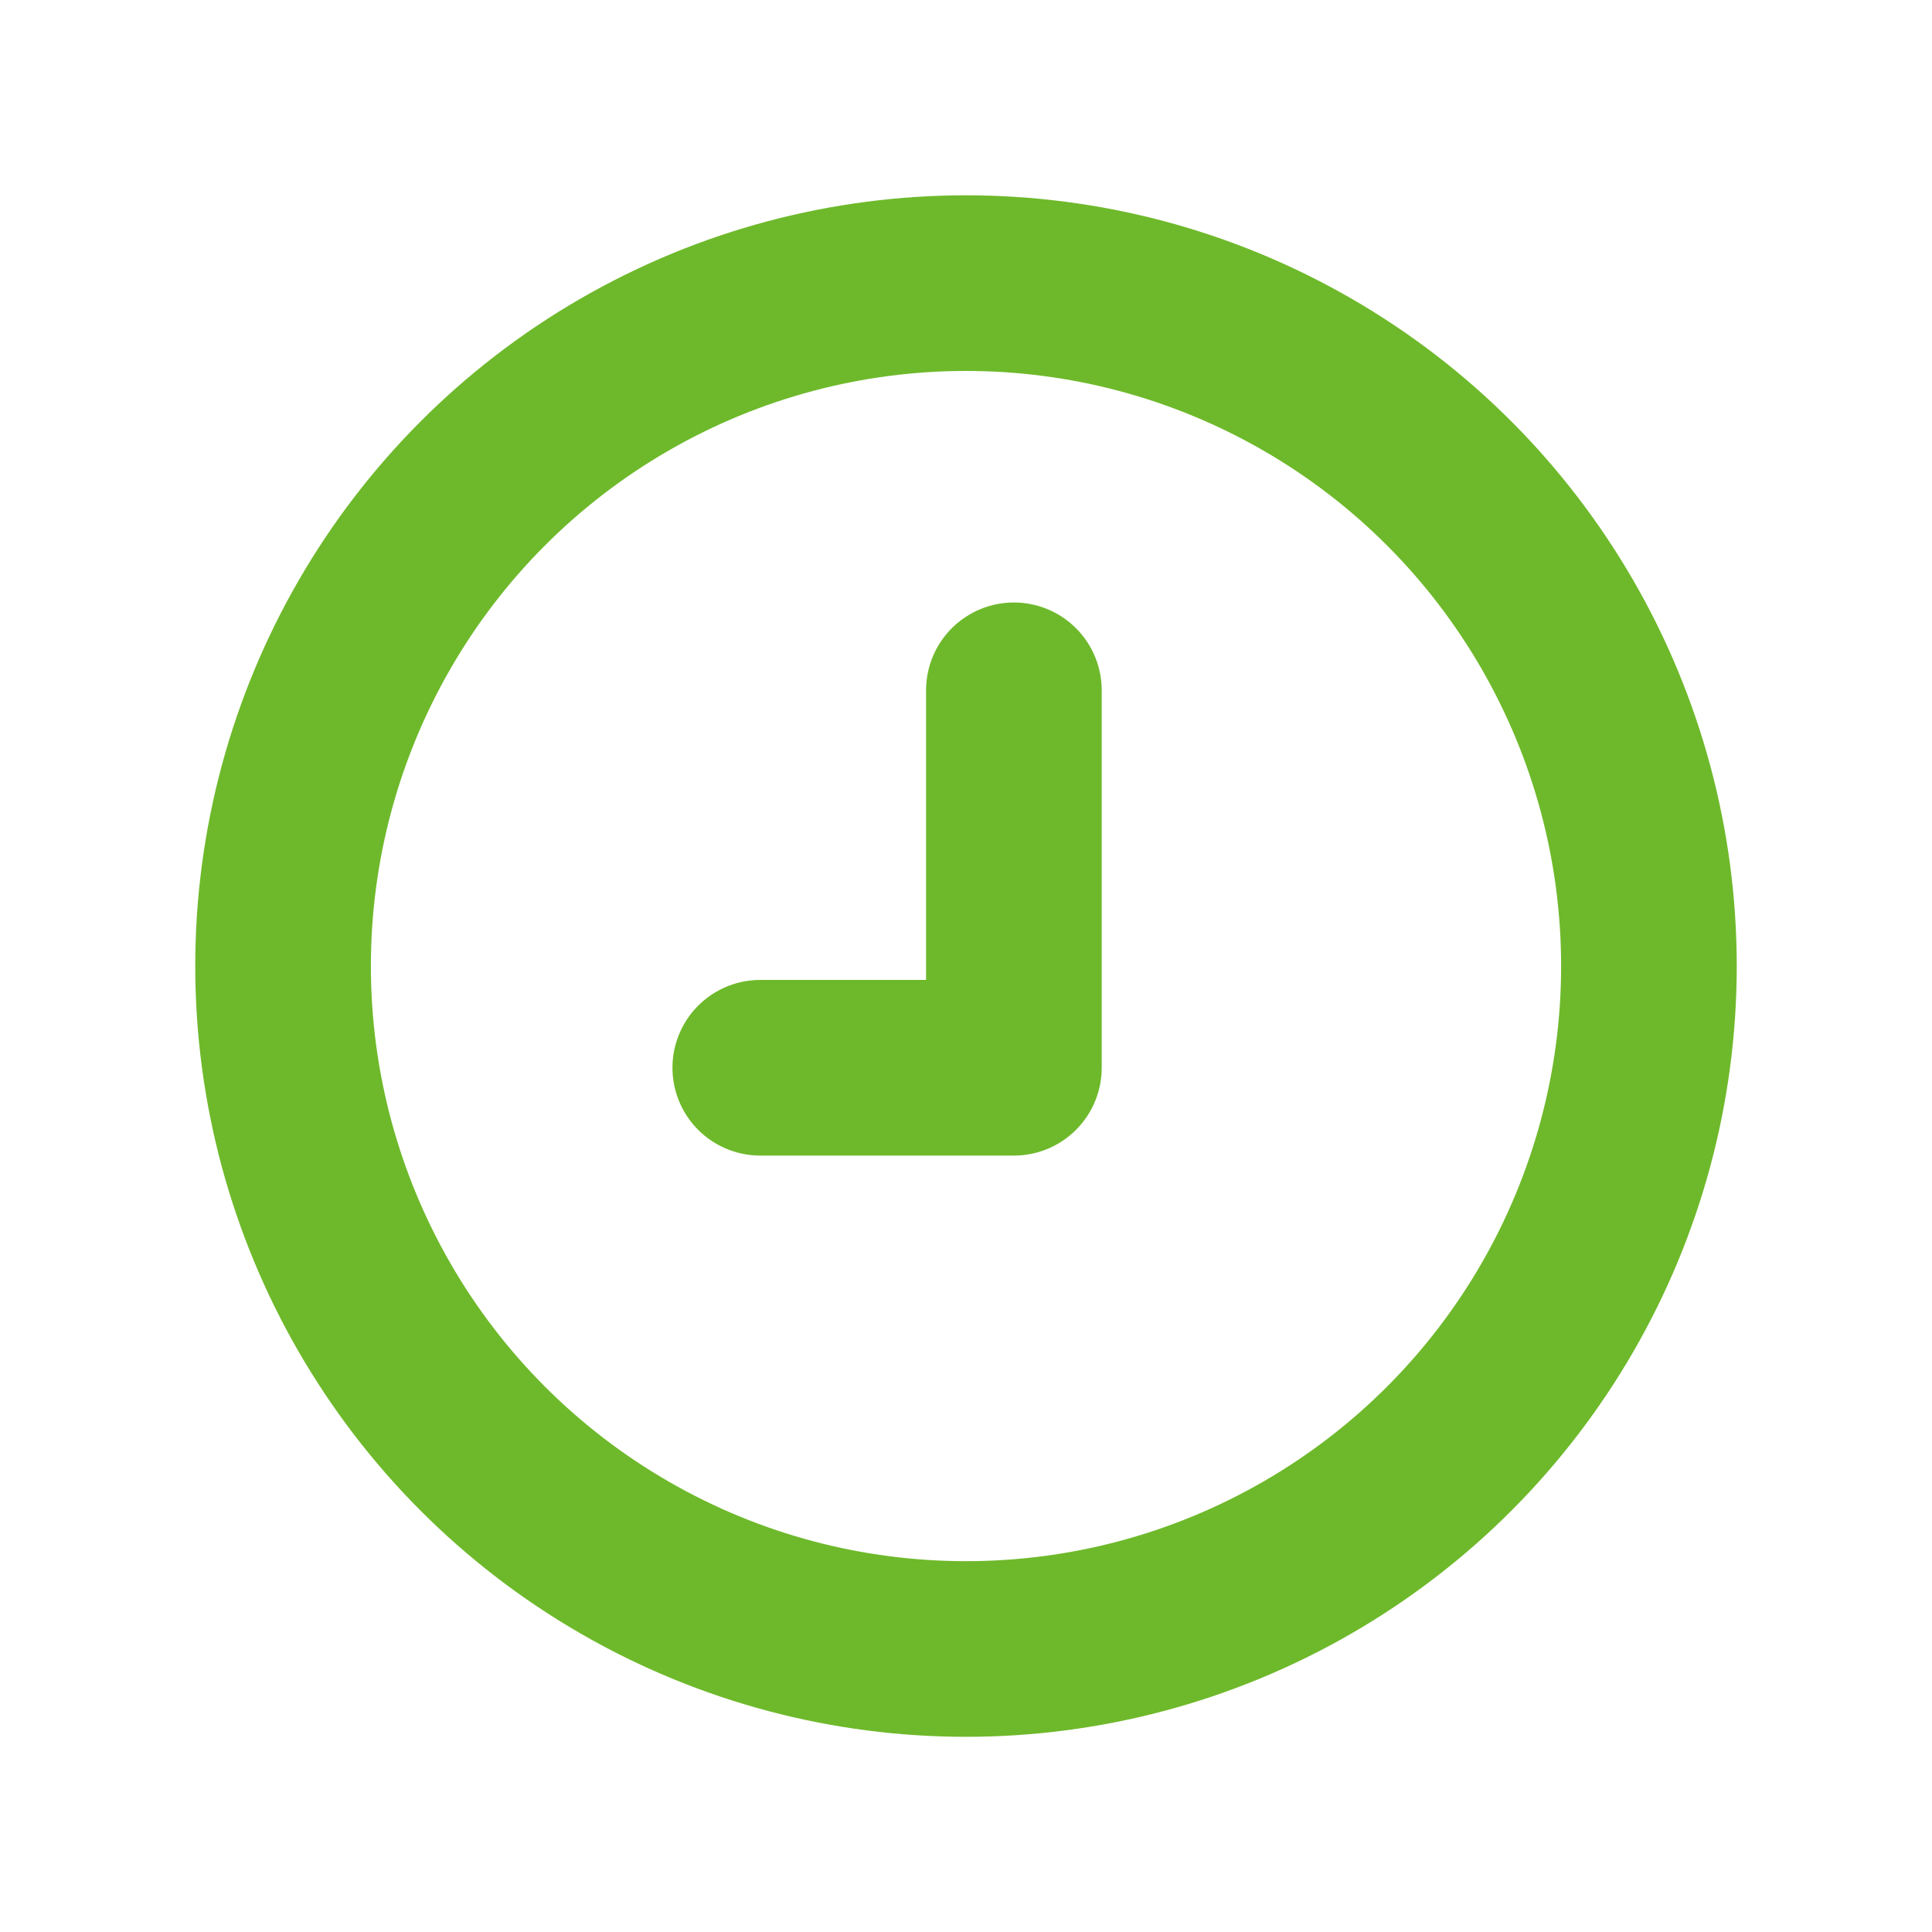
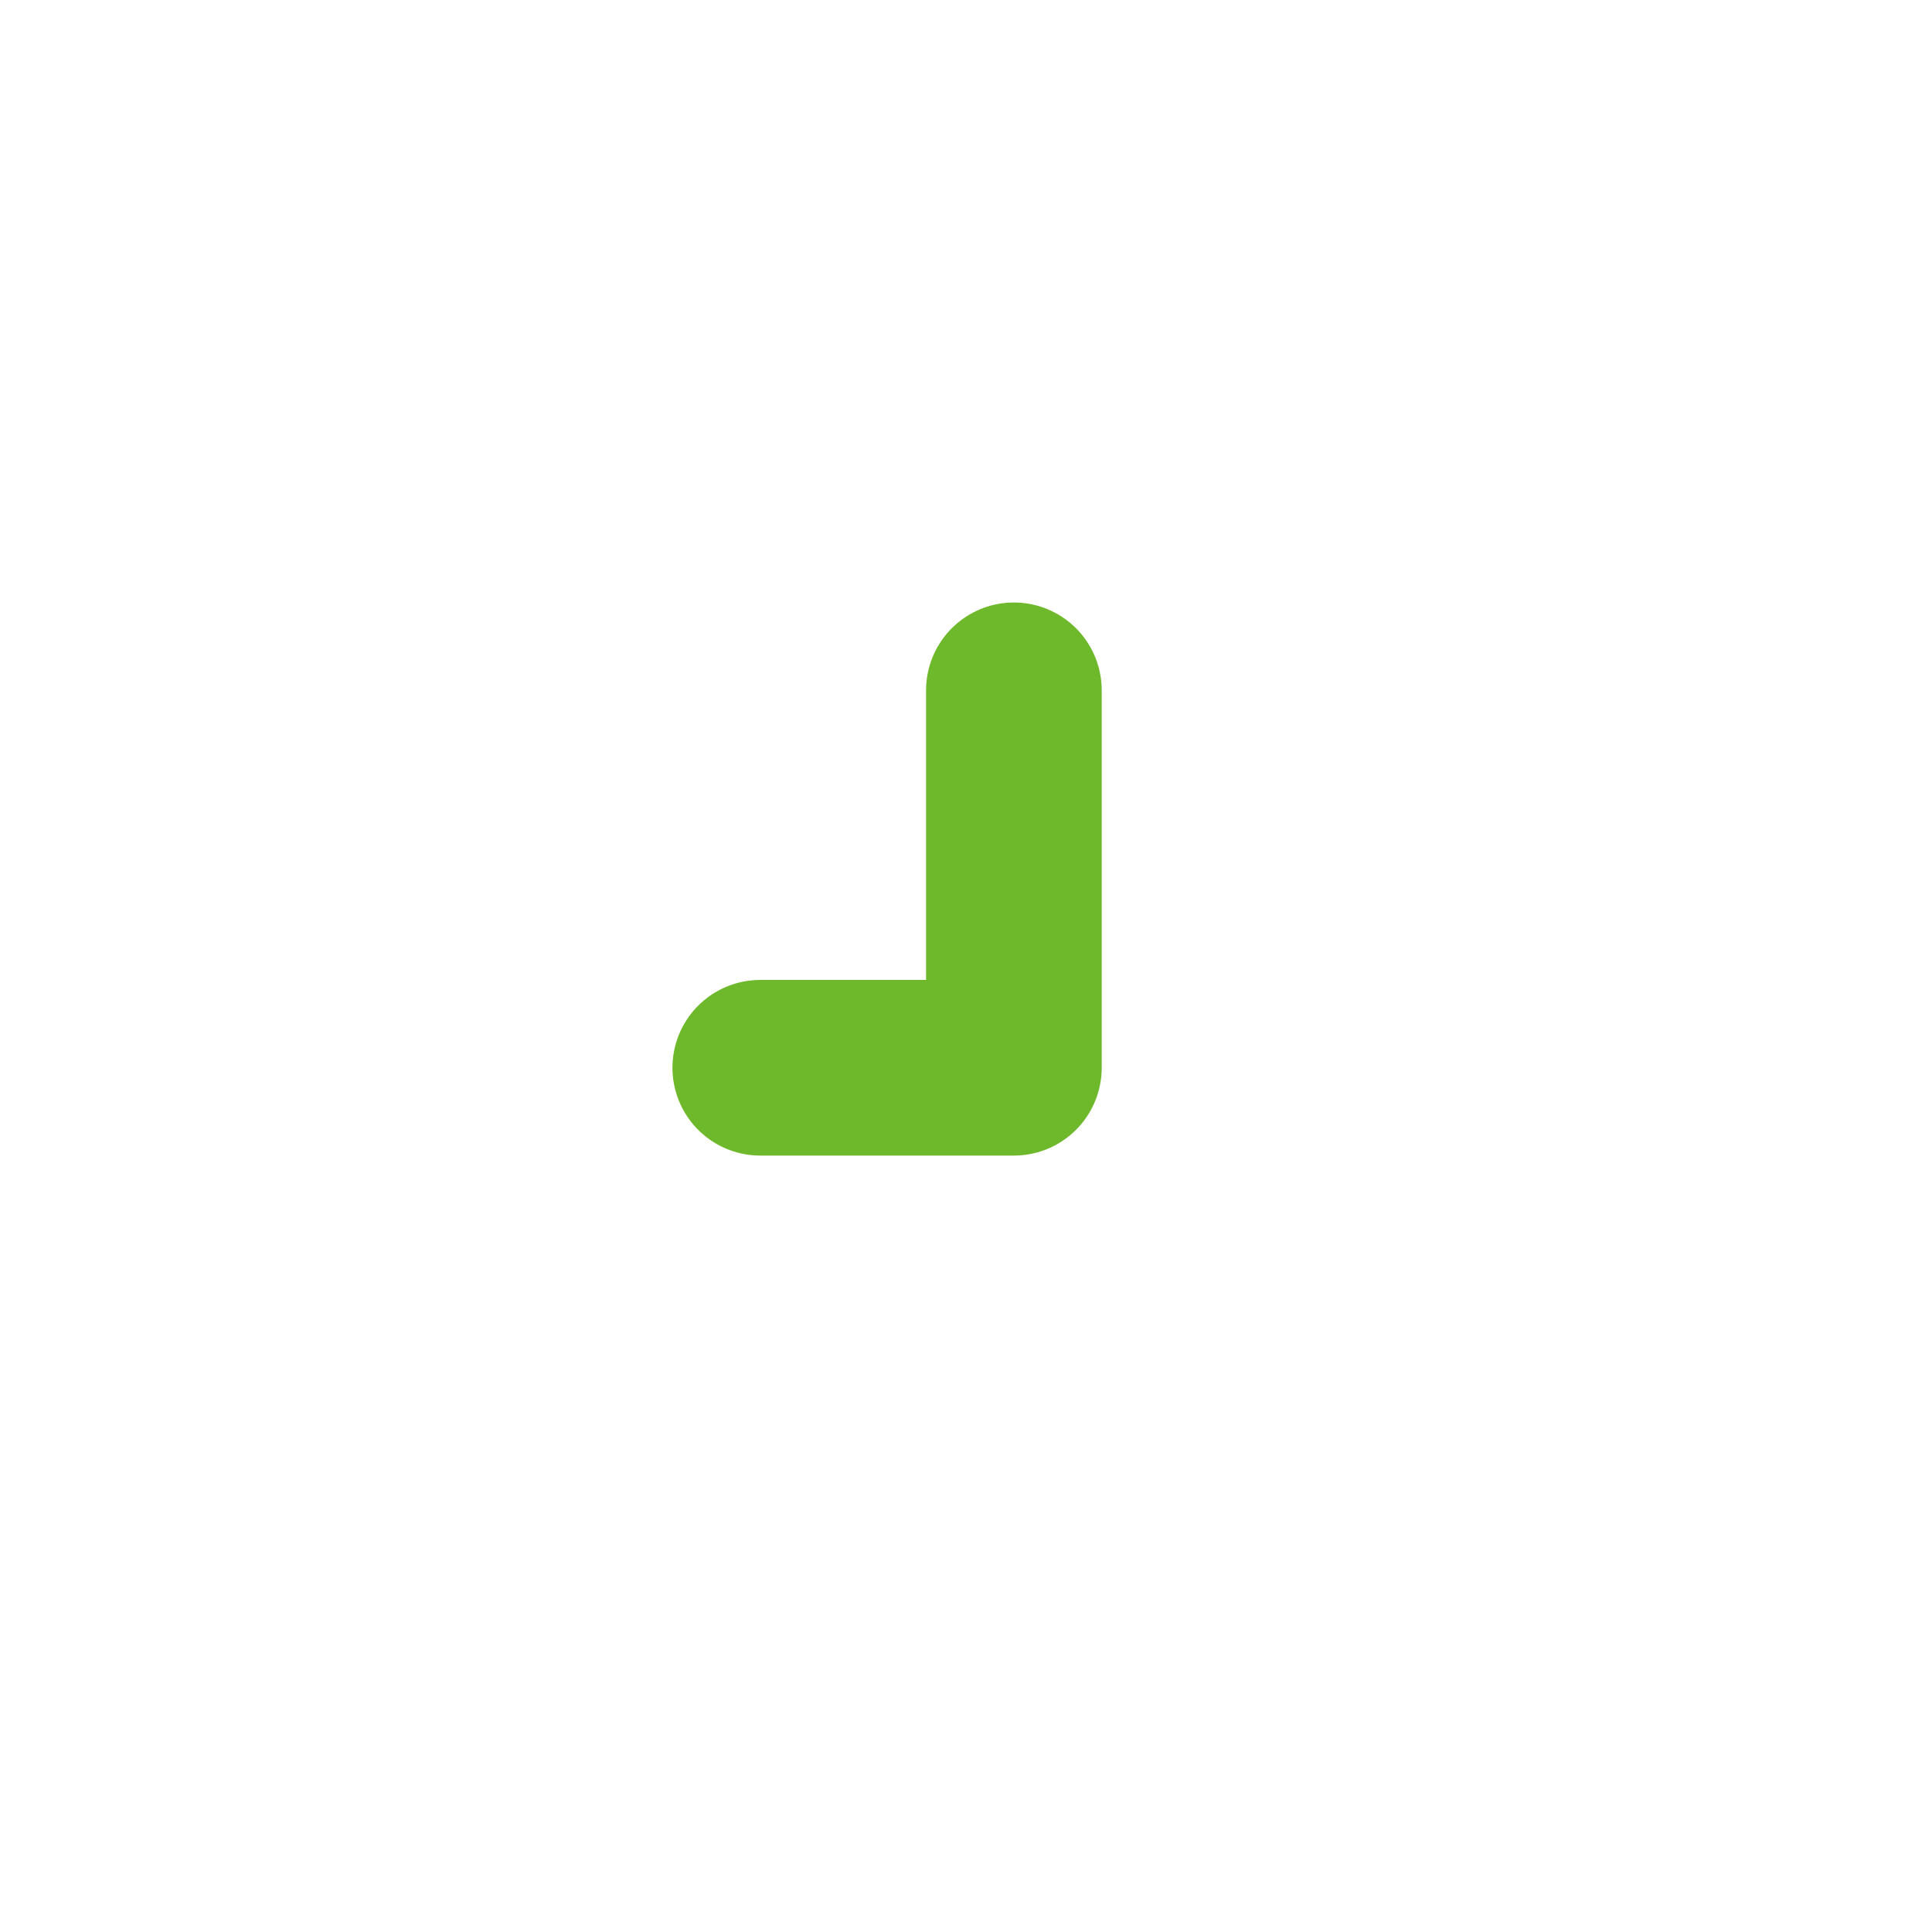
<svg xmlns="http://www.w3.org/2000/svg" width="33" height="33" viewBox="0 0 33 33">
  <g id="グループ_16957" data-name="グループ 16957" transform="translate(9622 23328)">
    <rect id="長方形_8959" data-name="長方形 8959" width="32" height="32" transform="translate(-9621.5 -23327.5)" fill="none" stroke="#000" stroke-linecap="round" stroke-linejoin="round" stroke-width="1" opacity="0" />
    <g id="グループ_16956" data-name="グループ 16956" transform="translate(2.556 2.289)">
-       <circle id="楕円形_479" data-name="楕円形 479" cx="11.665" cy="11.665" r="11.665" transform="translate(-9619.721 -23325.453)" fill="none" stroke="#6eb92b" stroke-linecap="round" stroke-linejoin="round" stroke-width="3" />
      <path id="パス_154941" data-name="パス 154941" d="M-9606.43-23317.955v6.447h-4.332" transform="translate(-0.808 -0.543)" fill="none" stroke="#6eb92b" stroke-linecap="round" stroke-linejoin="round" stroke-width="3" />
    </g>
  </g>
</svg>